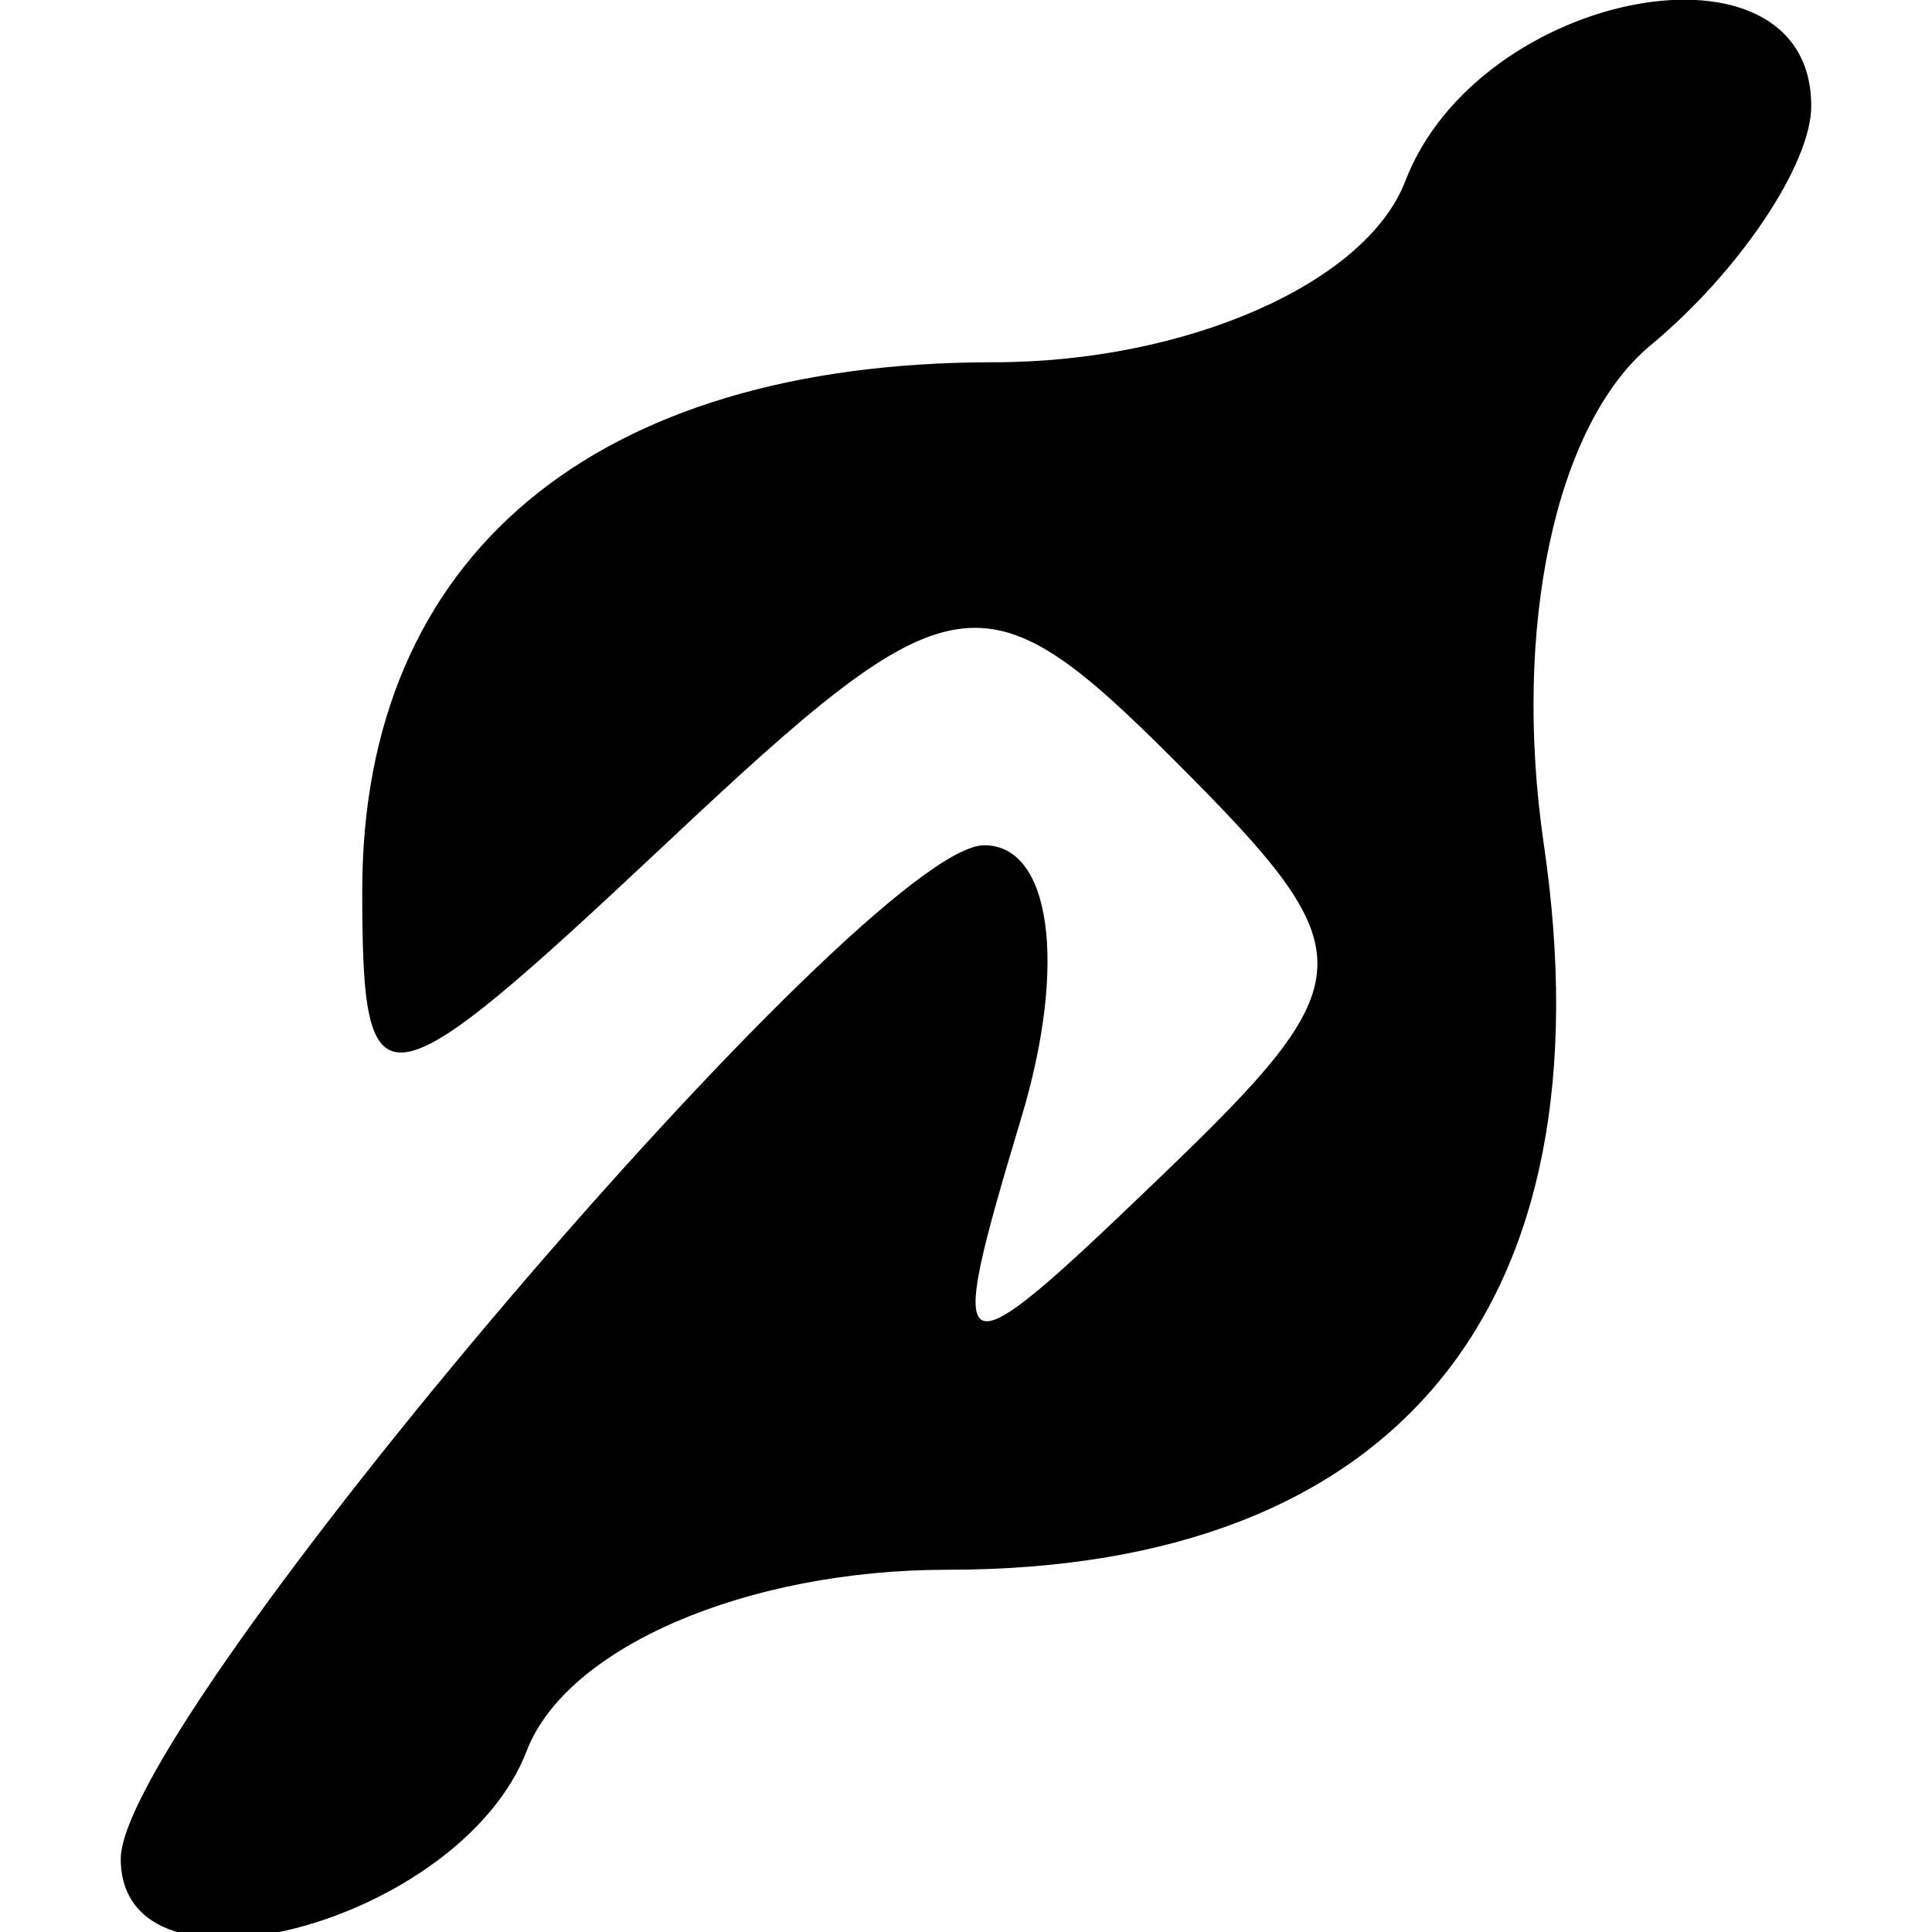
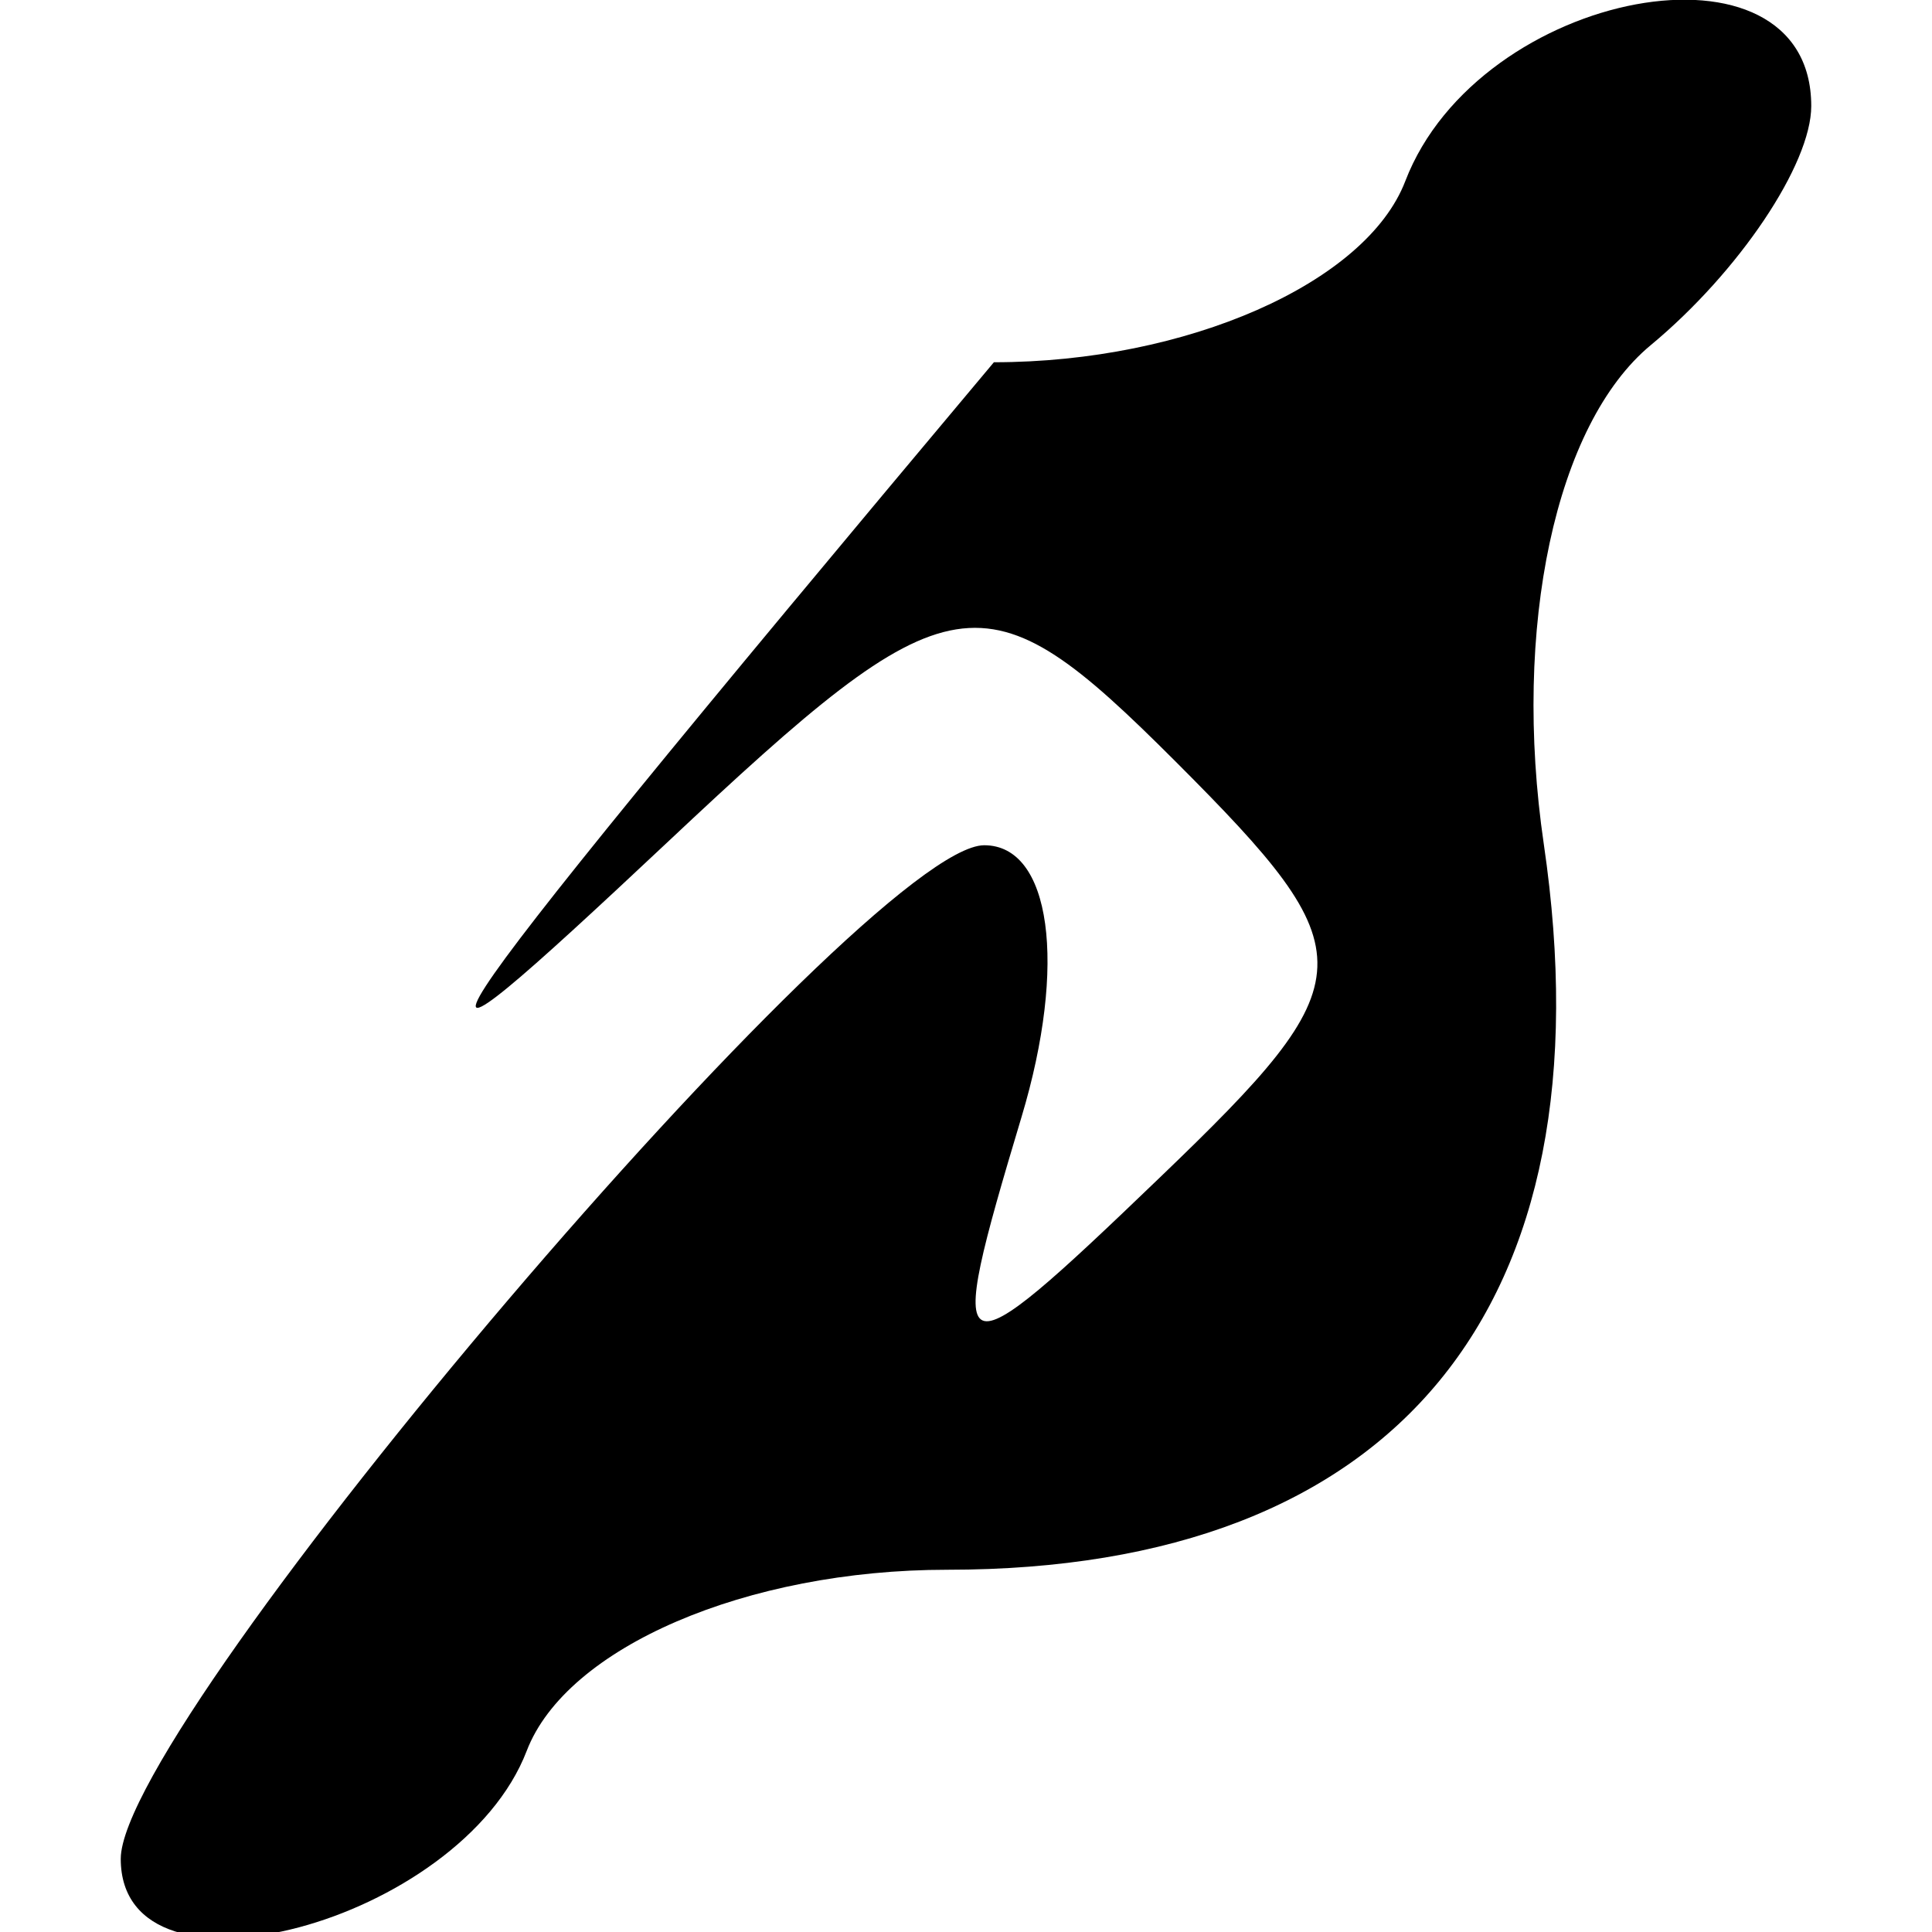
<svg xmlns="http://www.w3.org/2000/svg" width="16" height="16" viewBox="0 0 16 16" version="1.1">
-   <path d="M 11.638 1.500 C 11.314 2.345, 9.826 3, 8.231 3 C 4.918 3, 3 4.604, 3 7.374 C 3 9.236, 3.144 9.213, 5.521 6.981 C 7.889 4.755, 8.143 4.715, 9.735 6.306 C 11.326 7.898, 11.319 8.106, 9.607 9.750 C 7.864 11.425, 7.814 11.403, 8.460 9.250 C 8.840 7.985, 8.704 7, 8.151 7 C 7.171 7, 1 14.243, 1 15.394 C 1 16.674, 3.815 15.925, 4.362 14.500 C 4.691 13.642, 6.183 13, 7.846 13 C 11.564 13, 13.349 10.829, 12.785 6.990 C 12.522 5.195, 12.882 3.513, 13.670 2.859 C 14.402 2.252, 15 1.360, 15 0.878 C 15 -0.603, 12.250 -0.094, 11.638 1.500" stroke="none" fill="black" fill-rule="evenodd" />
+   <path d="M 11.638 1.500 C 11.314 2.345, 9.826 3, 8.231 3 C 3 9.236, 3.144 9.213, 5.521 6.981 C 7.889 4.755, 8.143 4.715, 9.735 6.306 C 11.326 7.898, 11.319 8.106, 9.607 9.750 C 7.864 11.425, 7.814 11.403, 8.460 9.250 C 8.840 7.985, 8.704 7, 8.151 7 C 7.171 7, 1 14.243, 1 15.394 C 1 16.674, 3.815 15.925, 4.362 14.500 C 4.691 13.642, 6.183 13, 7.846 13 C 11.564 13, 13.349 10.829, 12.785 6.990 C 12.522 5.195, 12.882 3.513, 13.670 2.859 C 14.402 2.252, 15 1.360, 15 0.878 C 15 -0.603, 12.250 -0.094, 11.638 1.500" stroke="none" fill="black" fill-rule="evenodd" />
</svg>